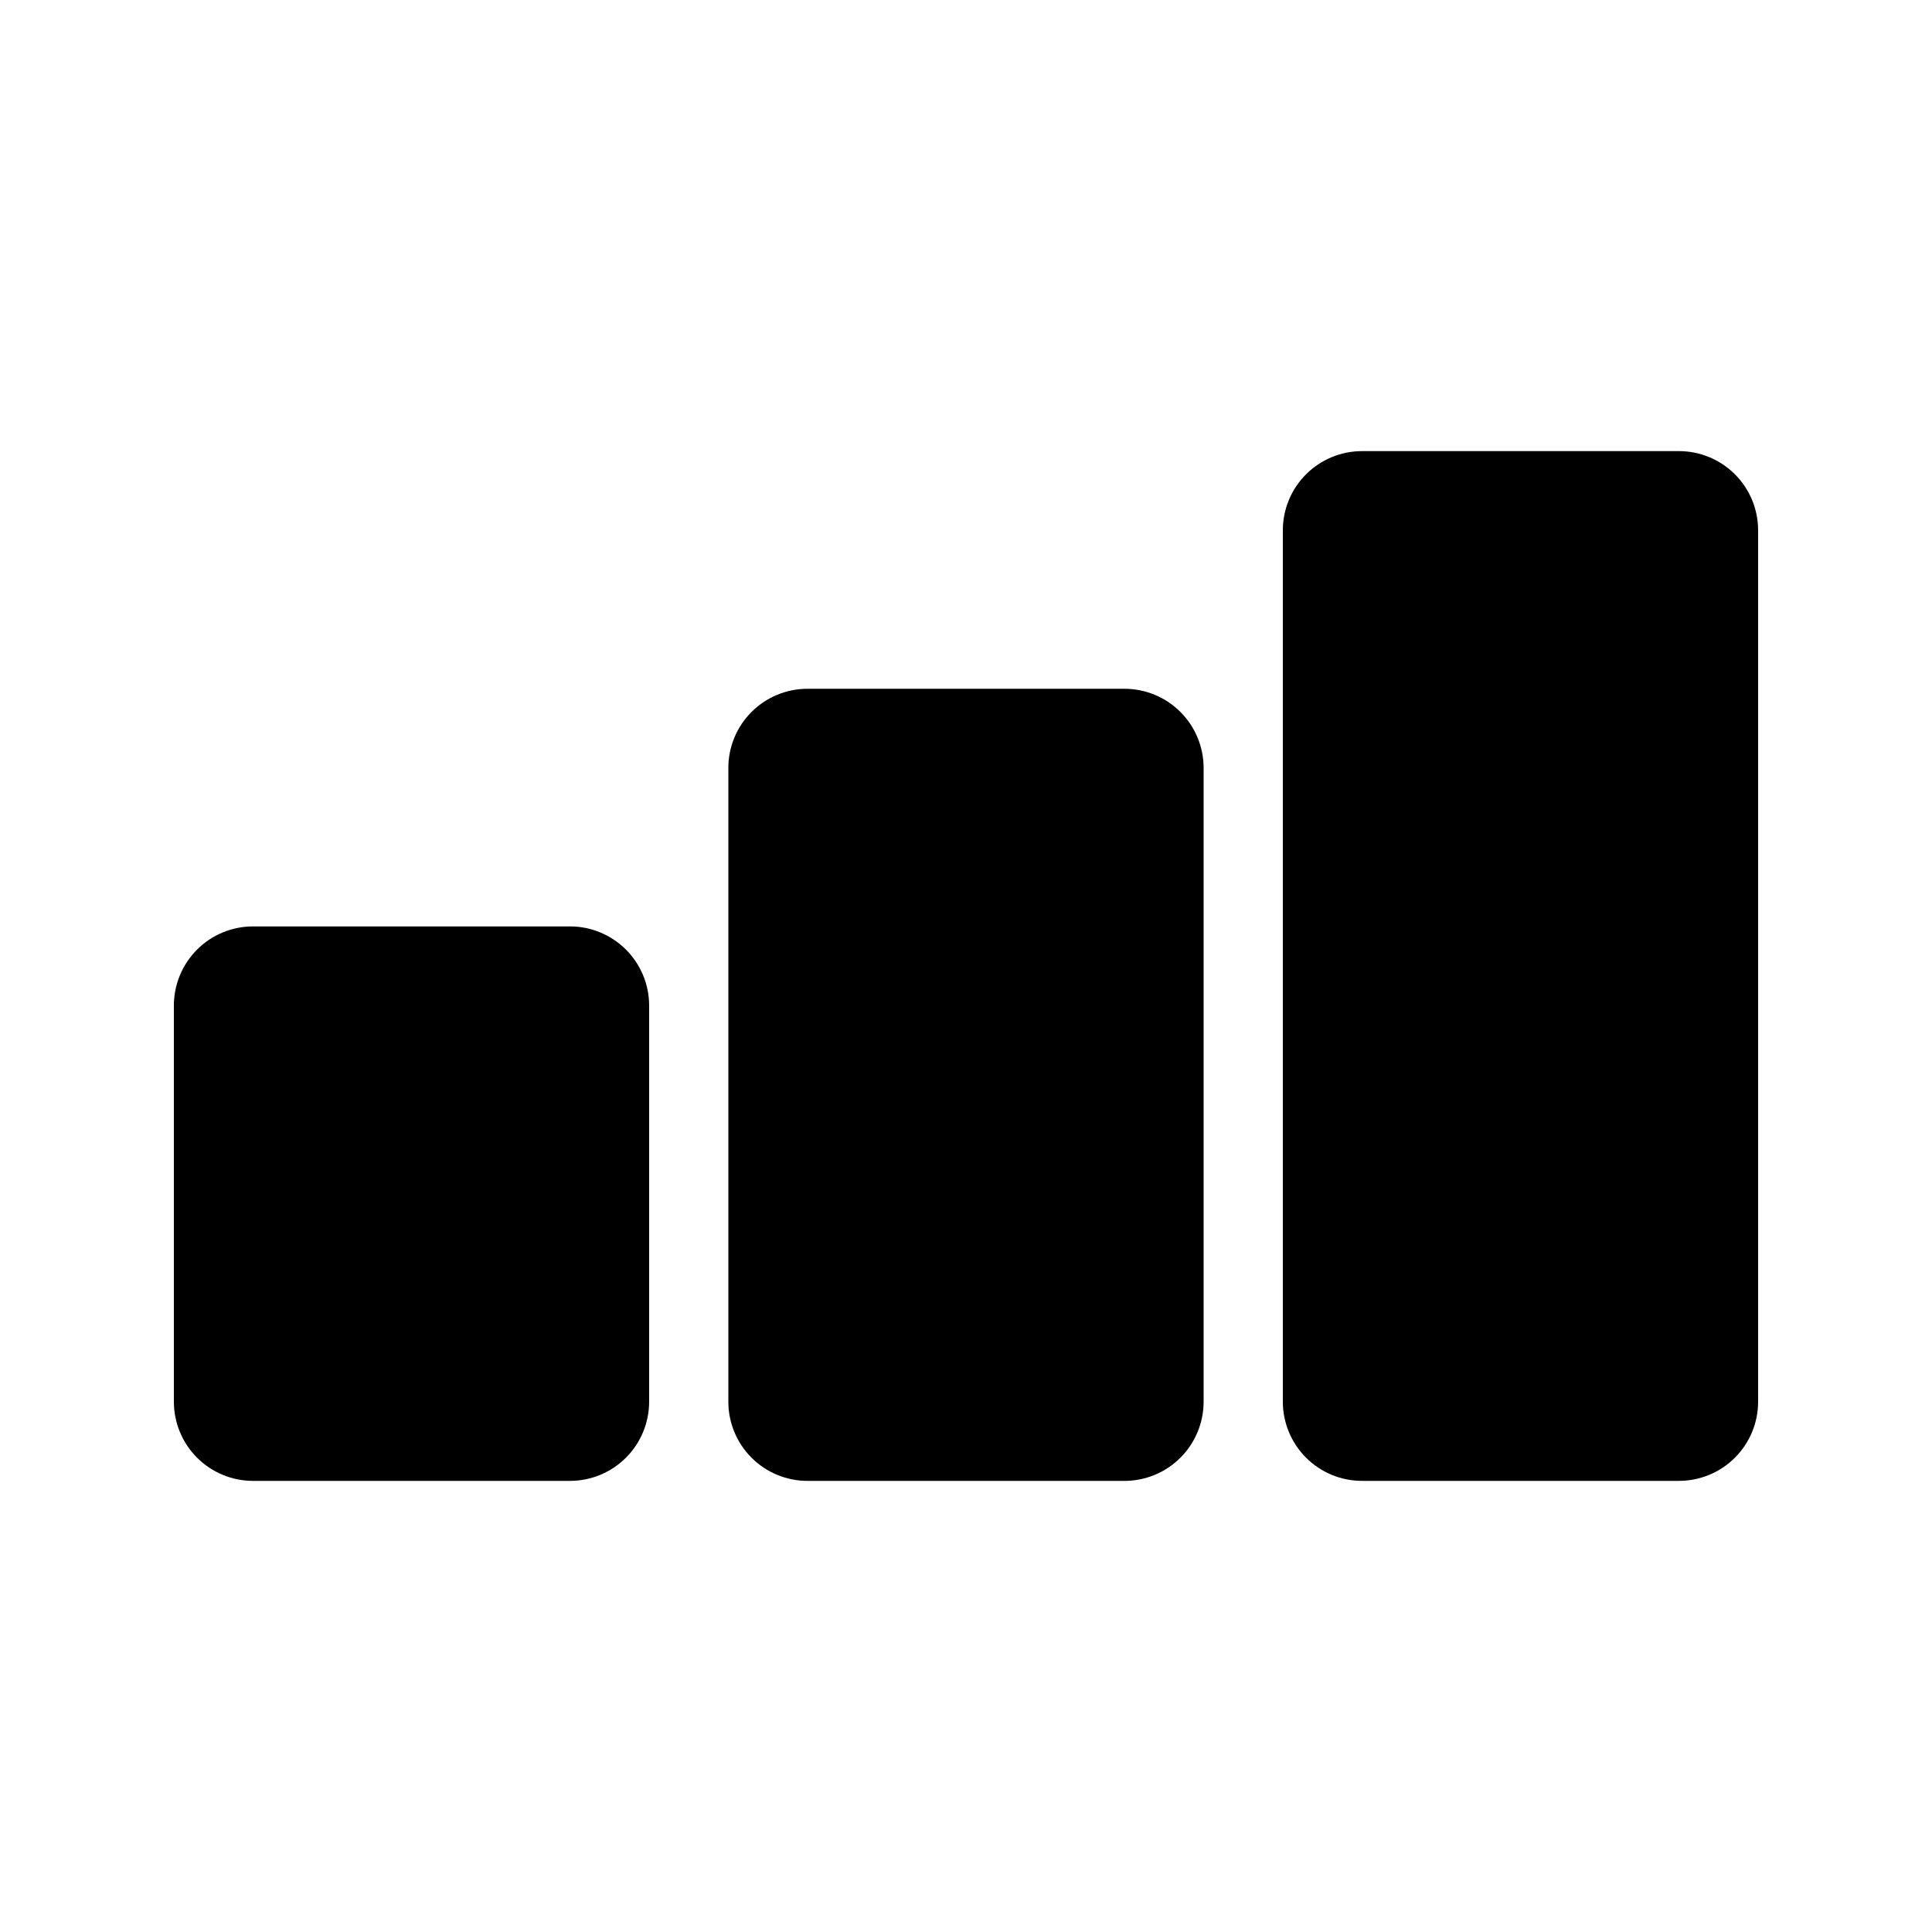
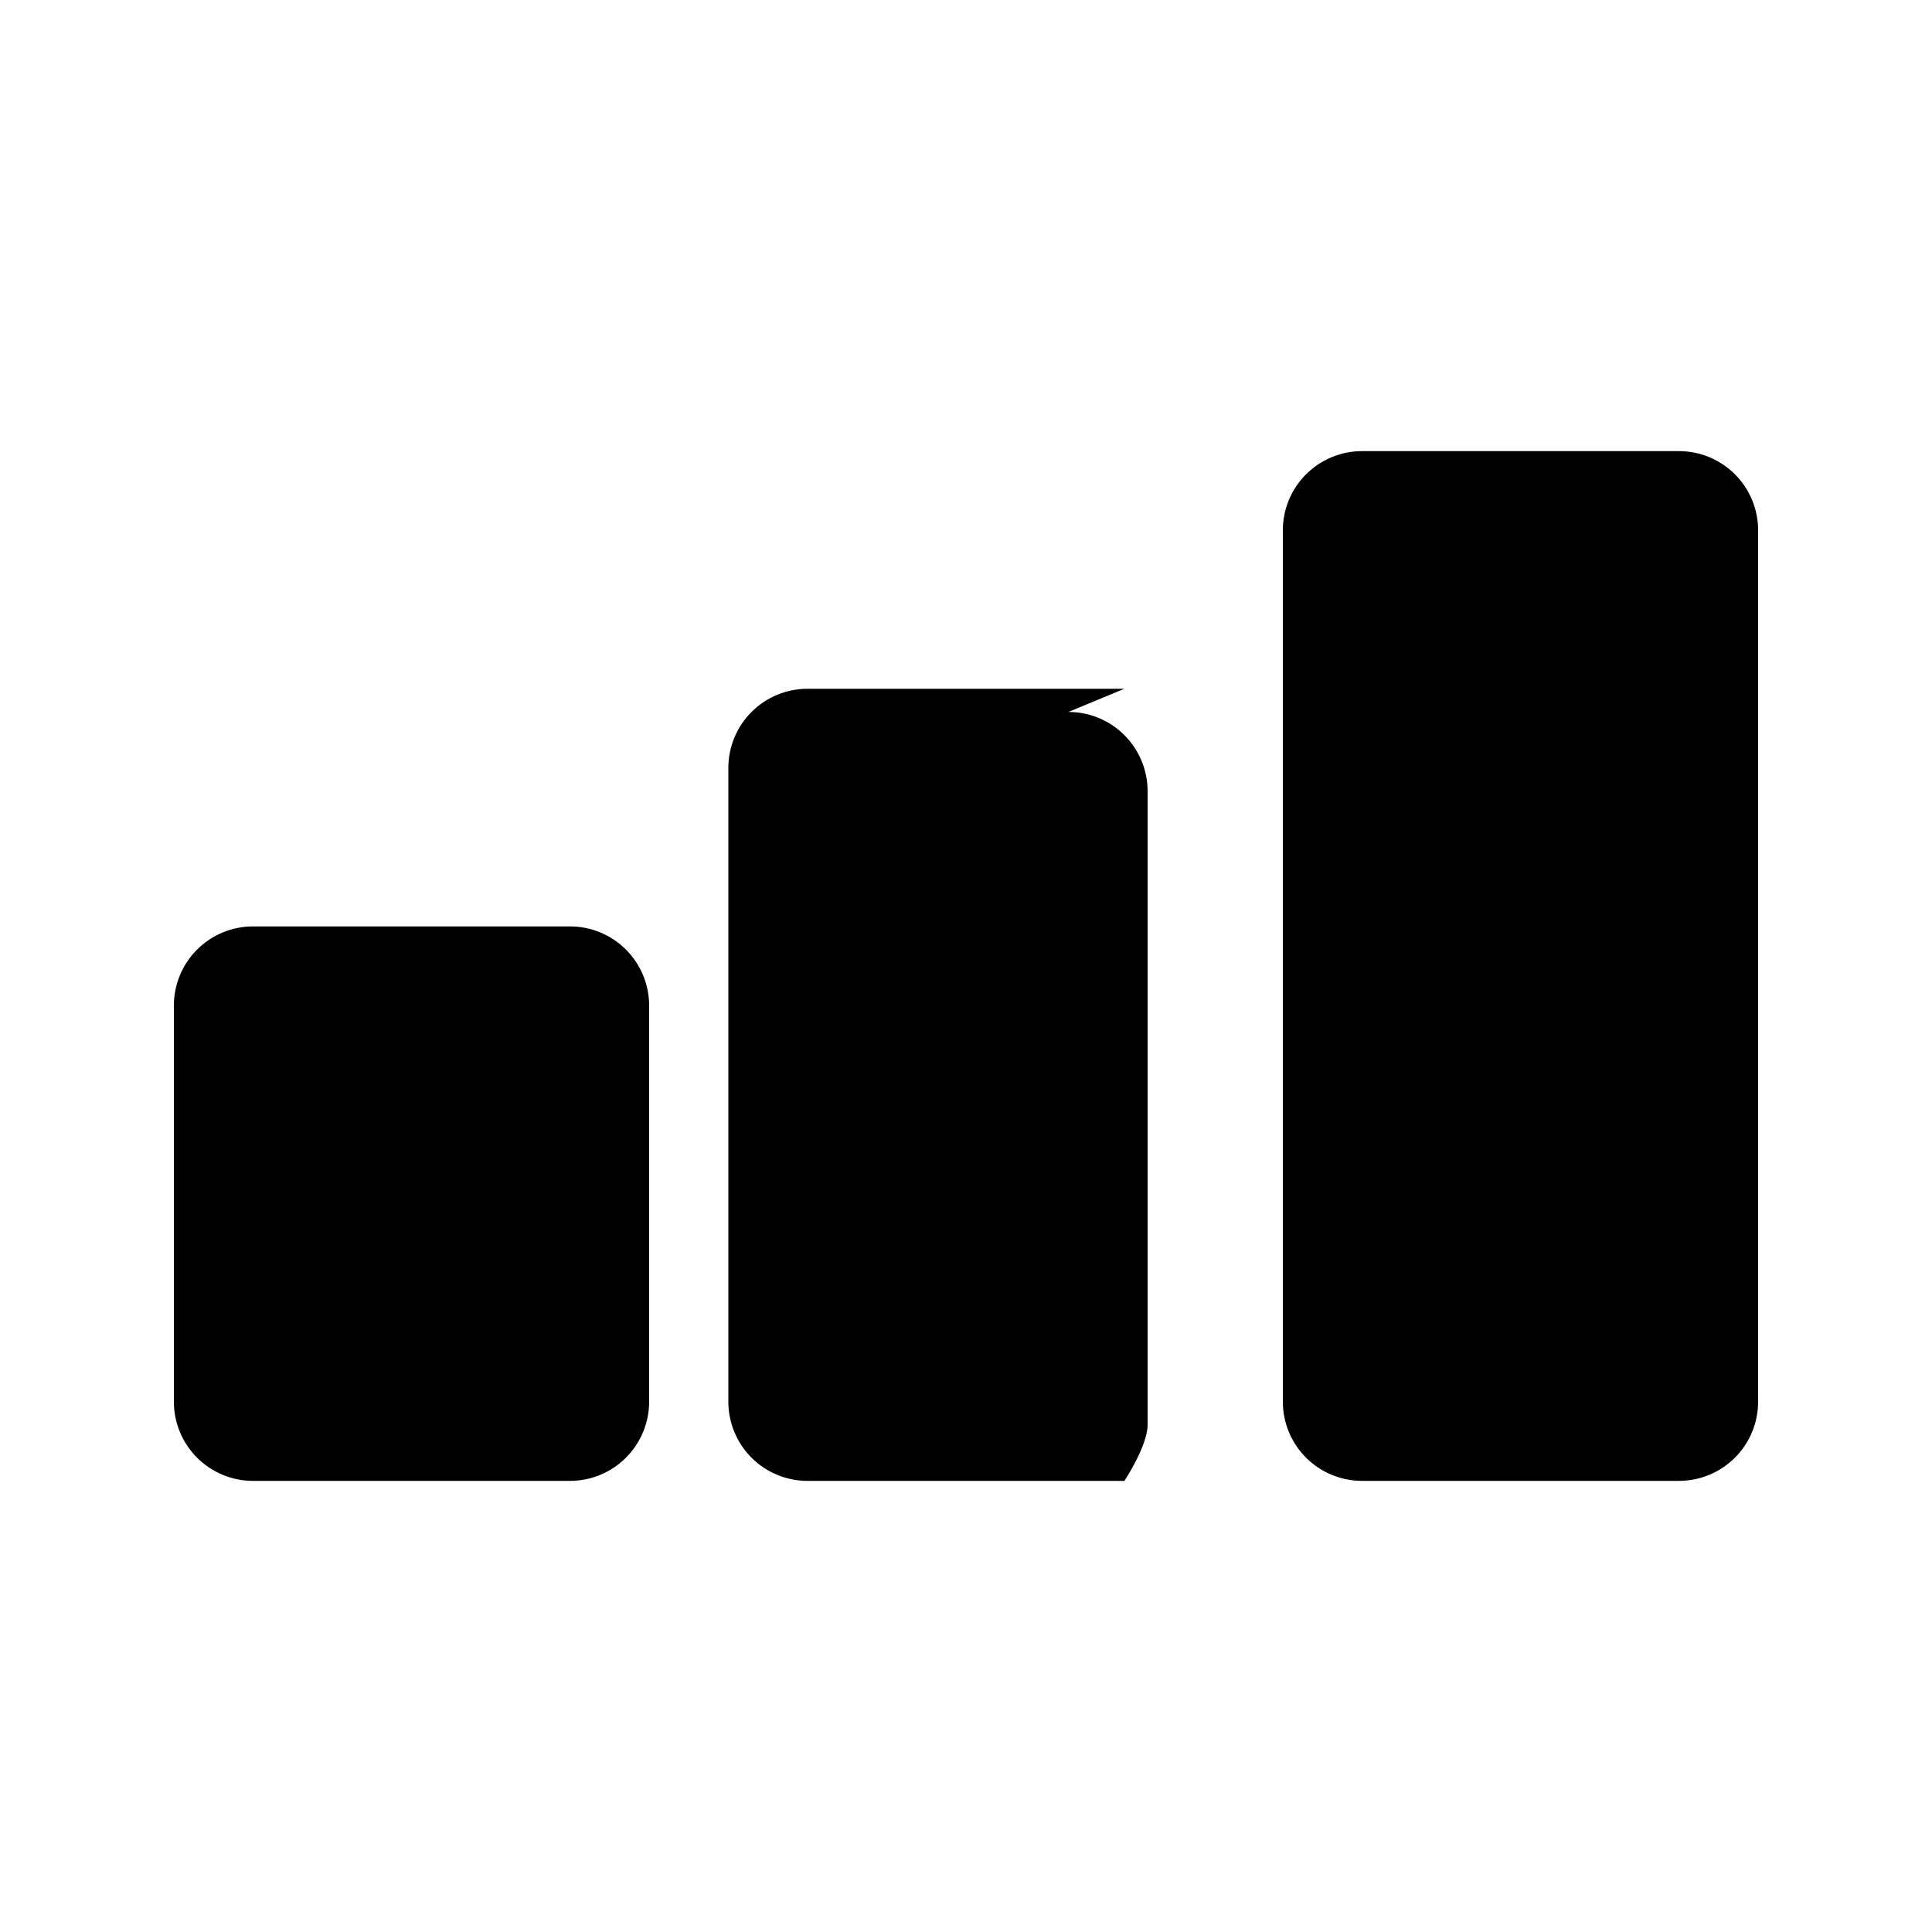
<svg xmlns="http://www.w3.org/2000/svg" fill="#000000" width="800px" height="800px" version="1.1" viewBox="144 144 512 512">
-   <path d="m316.03 410.5v104.96-0.004c0 5.57-2.211 10.91-6.148 14.848s-9.277 6.148-14.844 6.144h-83.969c-5.566 0.004-10.91-2.207-14.844-6.144-3.938-3.938-6.148-9.277-6.148-14.848v-104.96 0.004c0-5.57 2.211-10.91 6.148-14.848 3.934-3.938 9.277-6.148 14.844-6.144h83.969c5.566-0.004 10.906 2.207 14.844 6.144s6.148 9.277 6.148 14.848zm125.95-83.969h-83.969c-5.57-0.004-10.91 2.207-14.848 6.144s-6.148 9.277-6.144 14.848v167.94-0.004c-0.004 5.57 2.207 10.91 6.144 14.848s9.277 6.148 14.848 6.144h83.969c5.566 0.004 10.906-2.207 14.844-6.144s6.148-9.277 6.148-14.848v-167.94 0.004c0-5.57-2.211-10.91-6.148-14.848s-9.277-6.148-14.844-6.144zm146.95-62.977h-83.973c-5.566-0.004-10.906 2.211-14.844 6.144-3.938 3.938-6.148 9.277-6.148 14.848v230.91-0.004c0 5.57 2.211 10.91 6.148 14.848s9.277 6.148 14.844 6.144h83.969c5.57 0.004 10.91-2.207 14.848-6.144s6.148-9.277 6.144-14.848v-230.91c0.004-5.57-2.207-10.91-6.144-14.848-3.938-3.934-9.277-6.148-14.848-6.144z" />
+   <path d="m316.03 410.5v104.96-0.004c0 5.57-2.211 10.91-6.148 14.848s-9.277 6.148-14.844 6.144h-83.969c-5.566 0.004-10.91-2.207-14.844-6.144-3.938-3.938-6.148-9.277-6.148-14.848v-104.96 0.004c0-5.57 2.211-10.91 6.148-14.848 3.934-3.938 9.277-6.148 14.844-6.144h83.969c5.566-0.004 10.906 2.207 14.844 6.144s6.148 9.277 6.148 14.848zm125.95-83.969h-83.969c-5.57-0.004-10.91 2.207-14.848 6.144s-6.148 9.277-6.144 14.848v167.94-0.004c-0.004 5.57 2.207 10.91 6.144 14.848s9.277 6.148 14.848 6.144h83.969s6.148-9.277 6.148-14.848v-167.94 0.004c0-5.57-2.211-10.91-6.148-14.848s-9.277-6.148-14.844-6.144zm146.95-62.977h-83.973c-5.566-0.004-10.906 2.211-14.844 6.144-3.938 3.938-6.148 9.277-6.148 14.848v230.91-0.004c0 5.57 2.211 10.91 6.148 14.848s9.277 6.148 14.844 6.144h83.969c5.57 0.004 10.91-2.207 14.848-6.144s6.148-9.277 6.144-14.848v-230.91c0.004-5.57-2.207-10.91-6.144-14.848-3.938-3.934-9.277-6.148-14.848-6.144z" />
</svg>